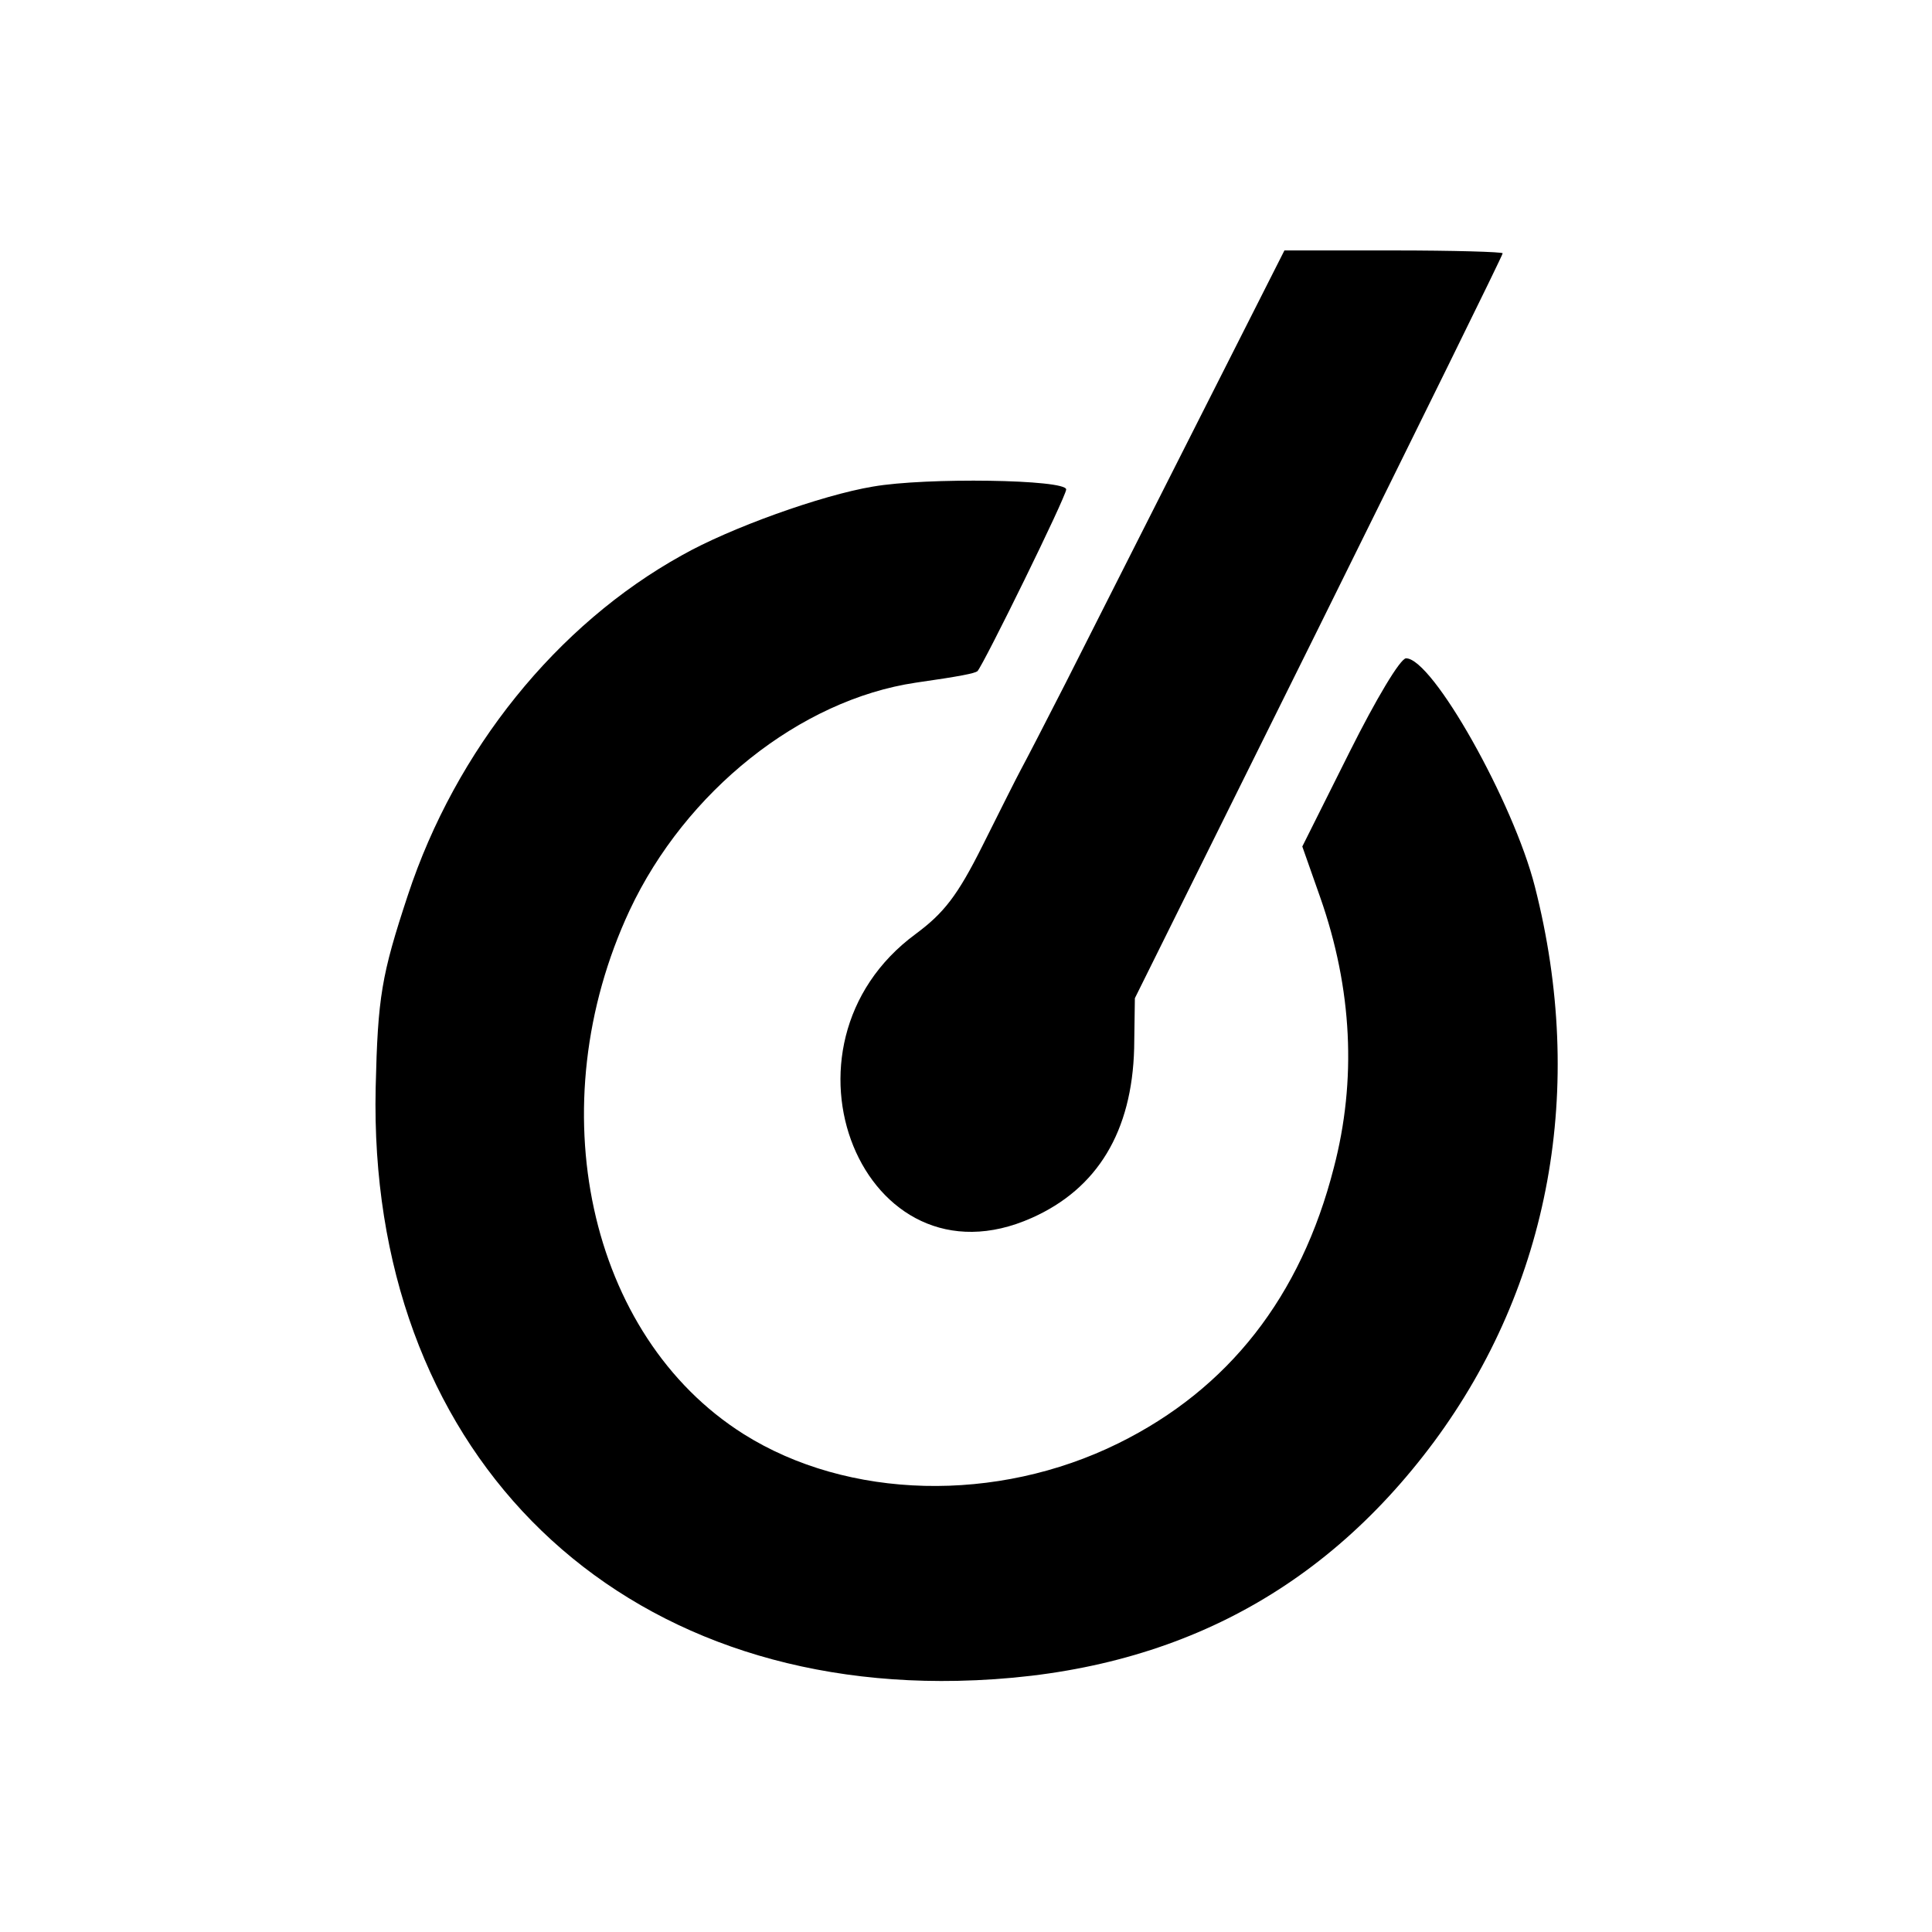
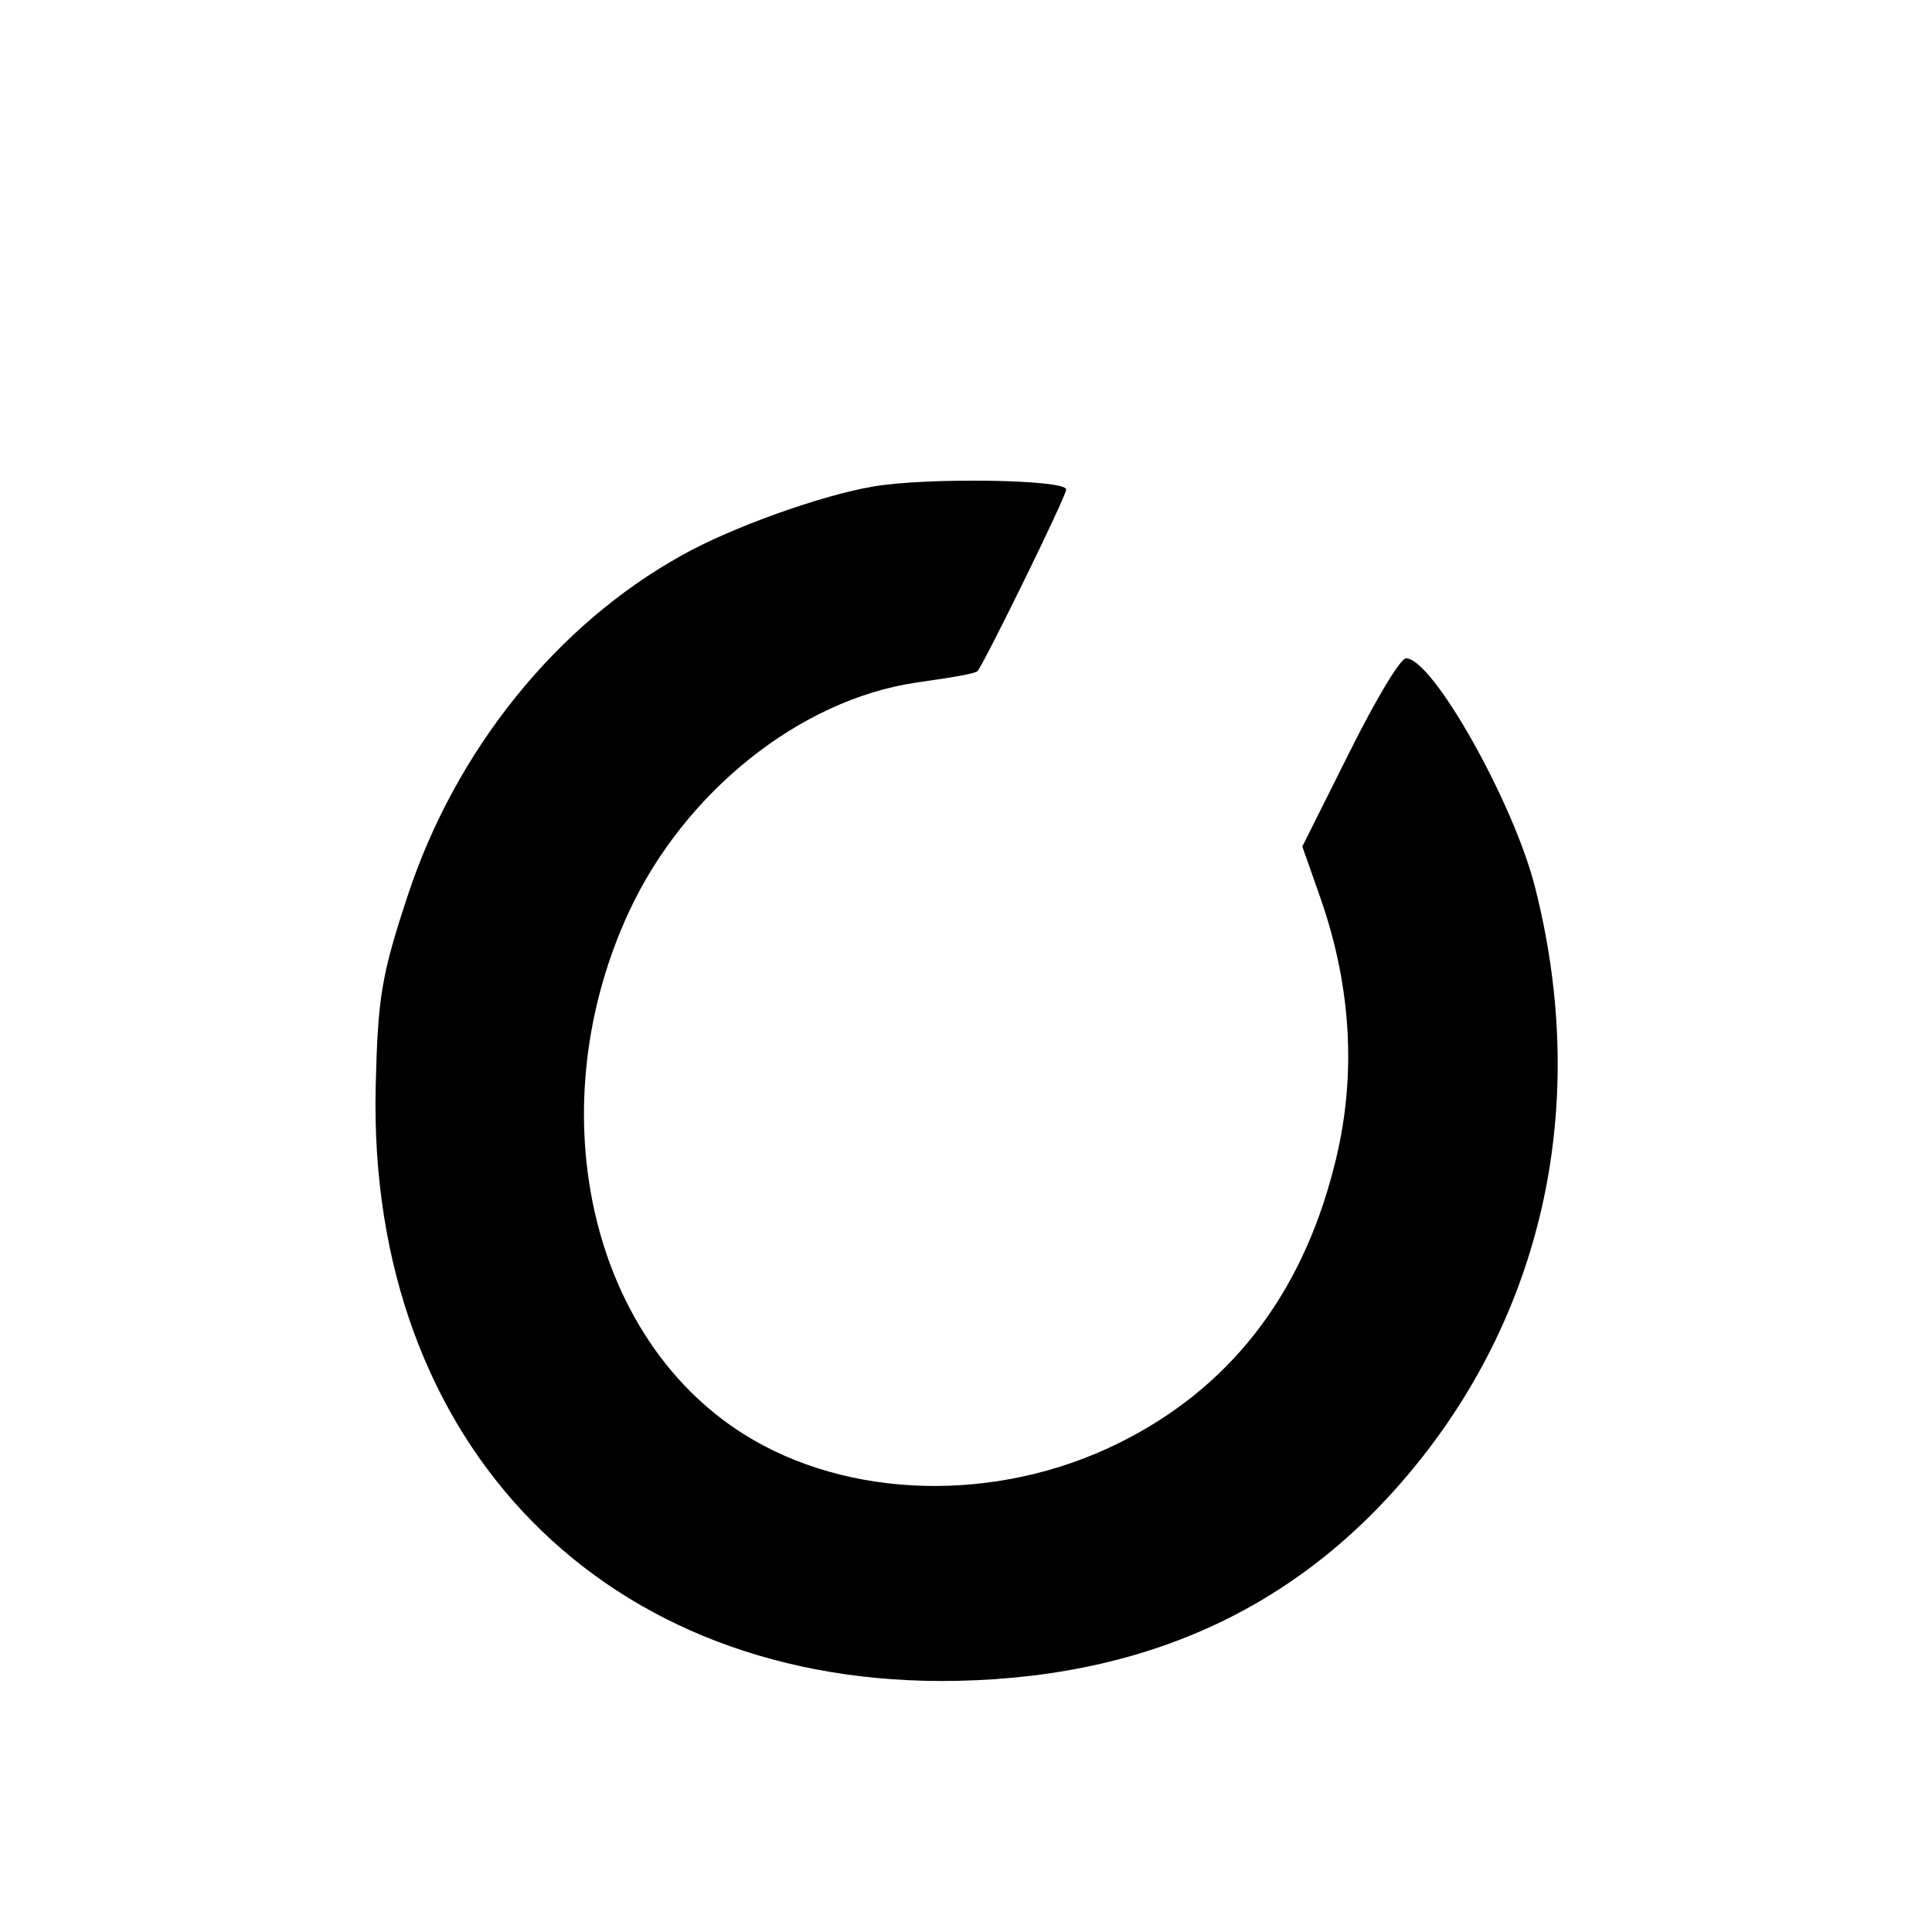
<svg xmlns="http://www.w3.org/2000/svg" version="1.0" width="270pt" height="270pt" viewBox="0 0 270 270" preserveAspectRatio="xMidYMid meet">
  <g transform="translate(0,270) scale(0.1,-0.1)" fill="#000000" stroke="none">
-     <path d="M1667 2097 c-70 -138 -150 -297 -178 -352 -28 -55 -56 -109 -62 -120 -6 -11 -30 -59 -54 -107 -35 -70 -54 -94 -93 -123 -214 -157 -73 -502 162 -397 92 41 140 121 143 237 l1 70 257 518 c141 285 257 520 257 523 0 2 -69 4 -152 4 l-153 0 -128 -253z" />
    <path d="M1220 2020 c-72 -12 -200 -58 -267 -96 -175 -97 -316 -272 -383 -475 -37 -112 -42 -142 -45 -269 -11 -500 322 -839 813 -829 284 6 504 116 666 334 162 219 213 494 141 776 -30 118 -143 319 -180 319 -8 0 -42 -57 -79 -131 l-66 -132 25 -71 c45 -128 51 -256 19 -378 -46 -180 -147 -309 -301 -385 -170 -84 -378 -79 -524 13 -217 137 -287 458 -159 732 78 166 238 294 400 318 63 9 82 13 86 16 9 10 124 244 124 254 0 14 -196 17 -270 4z" />
  </g>
</svg>